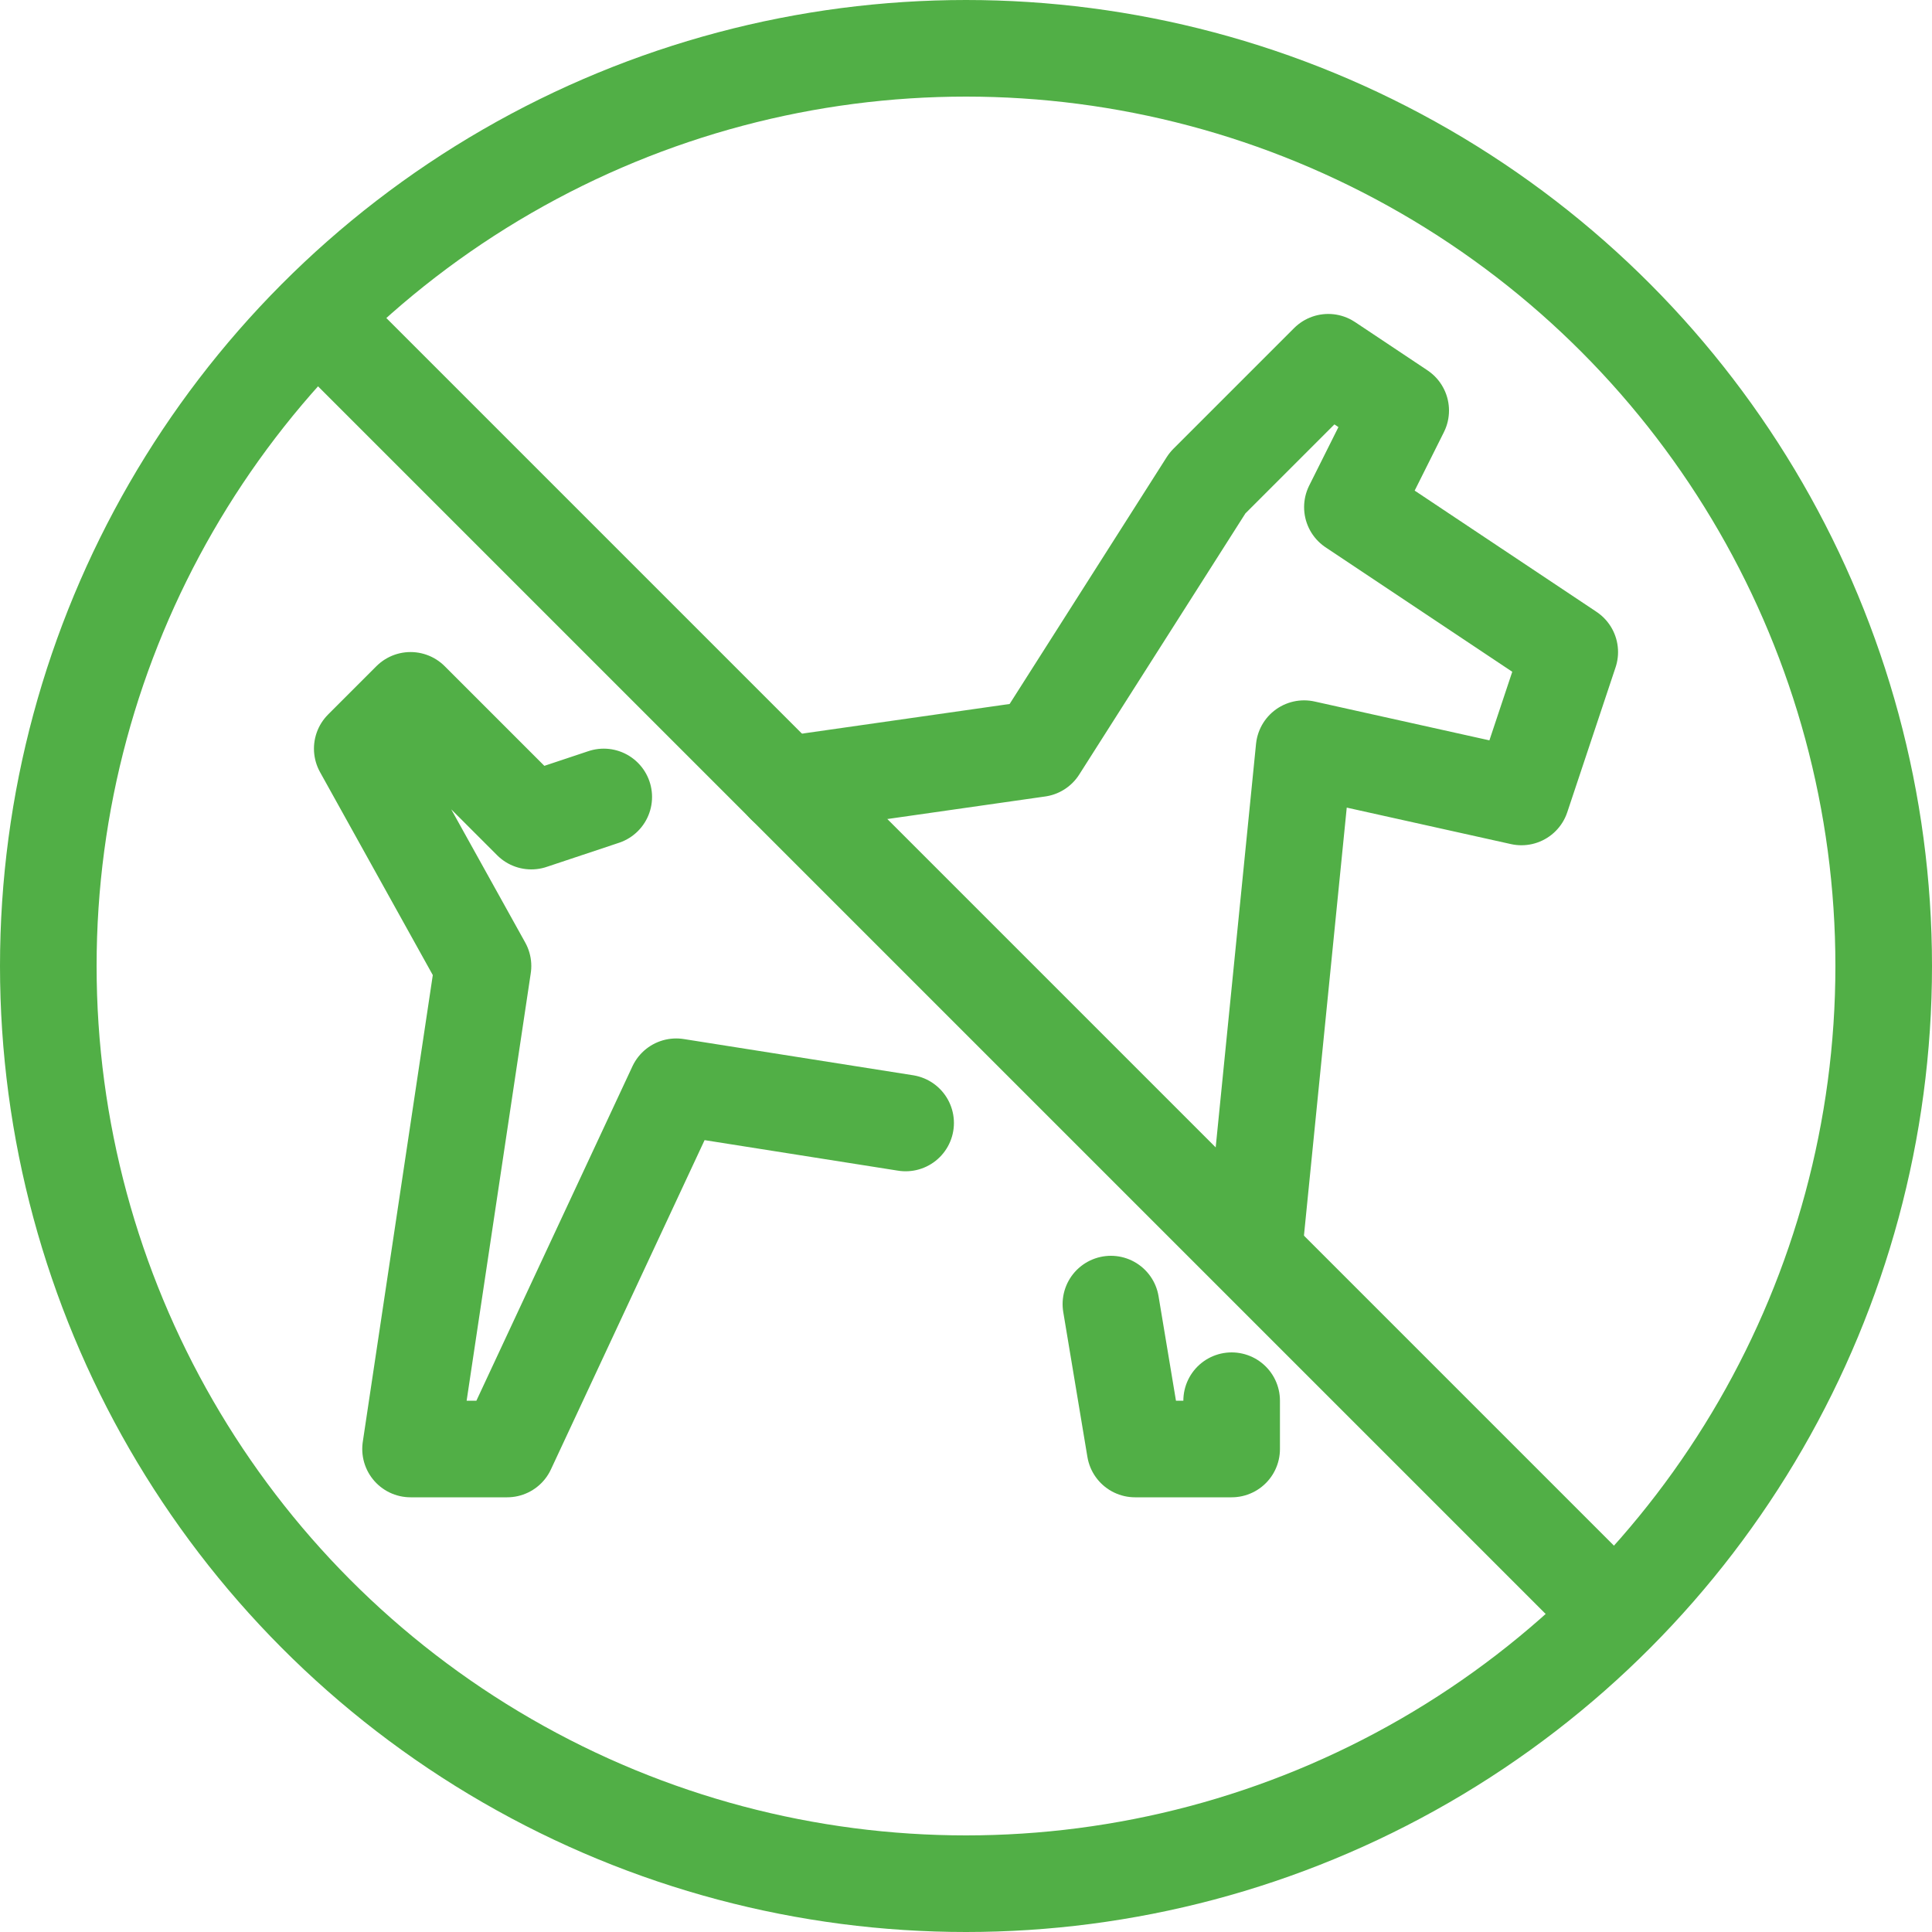
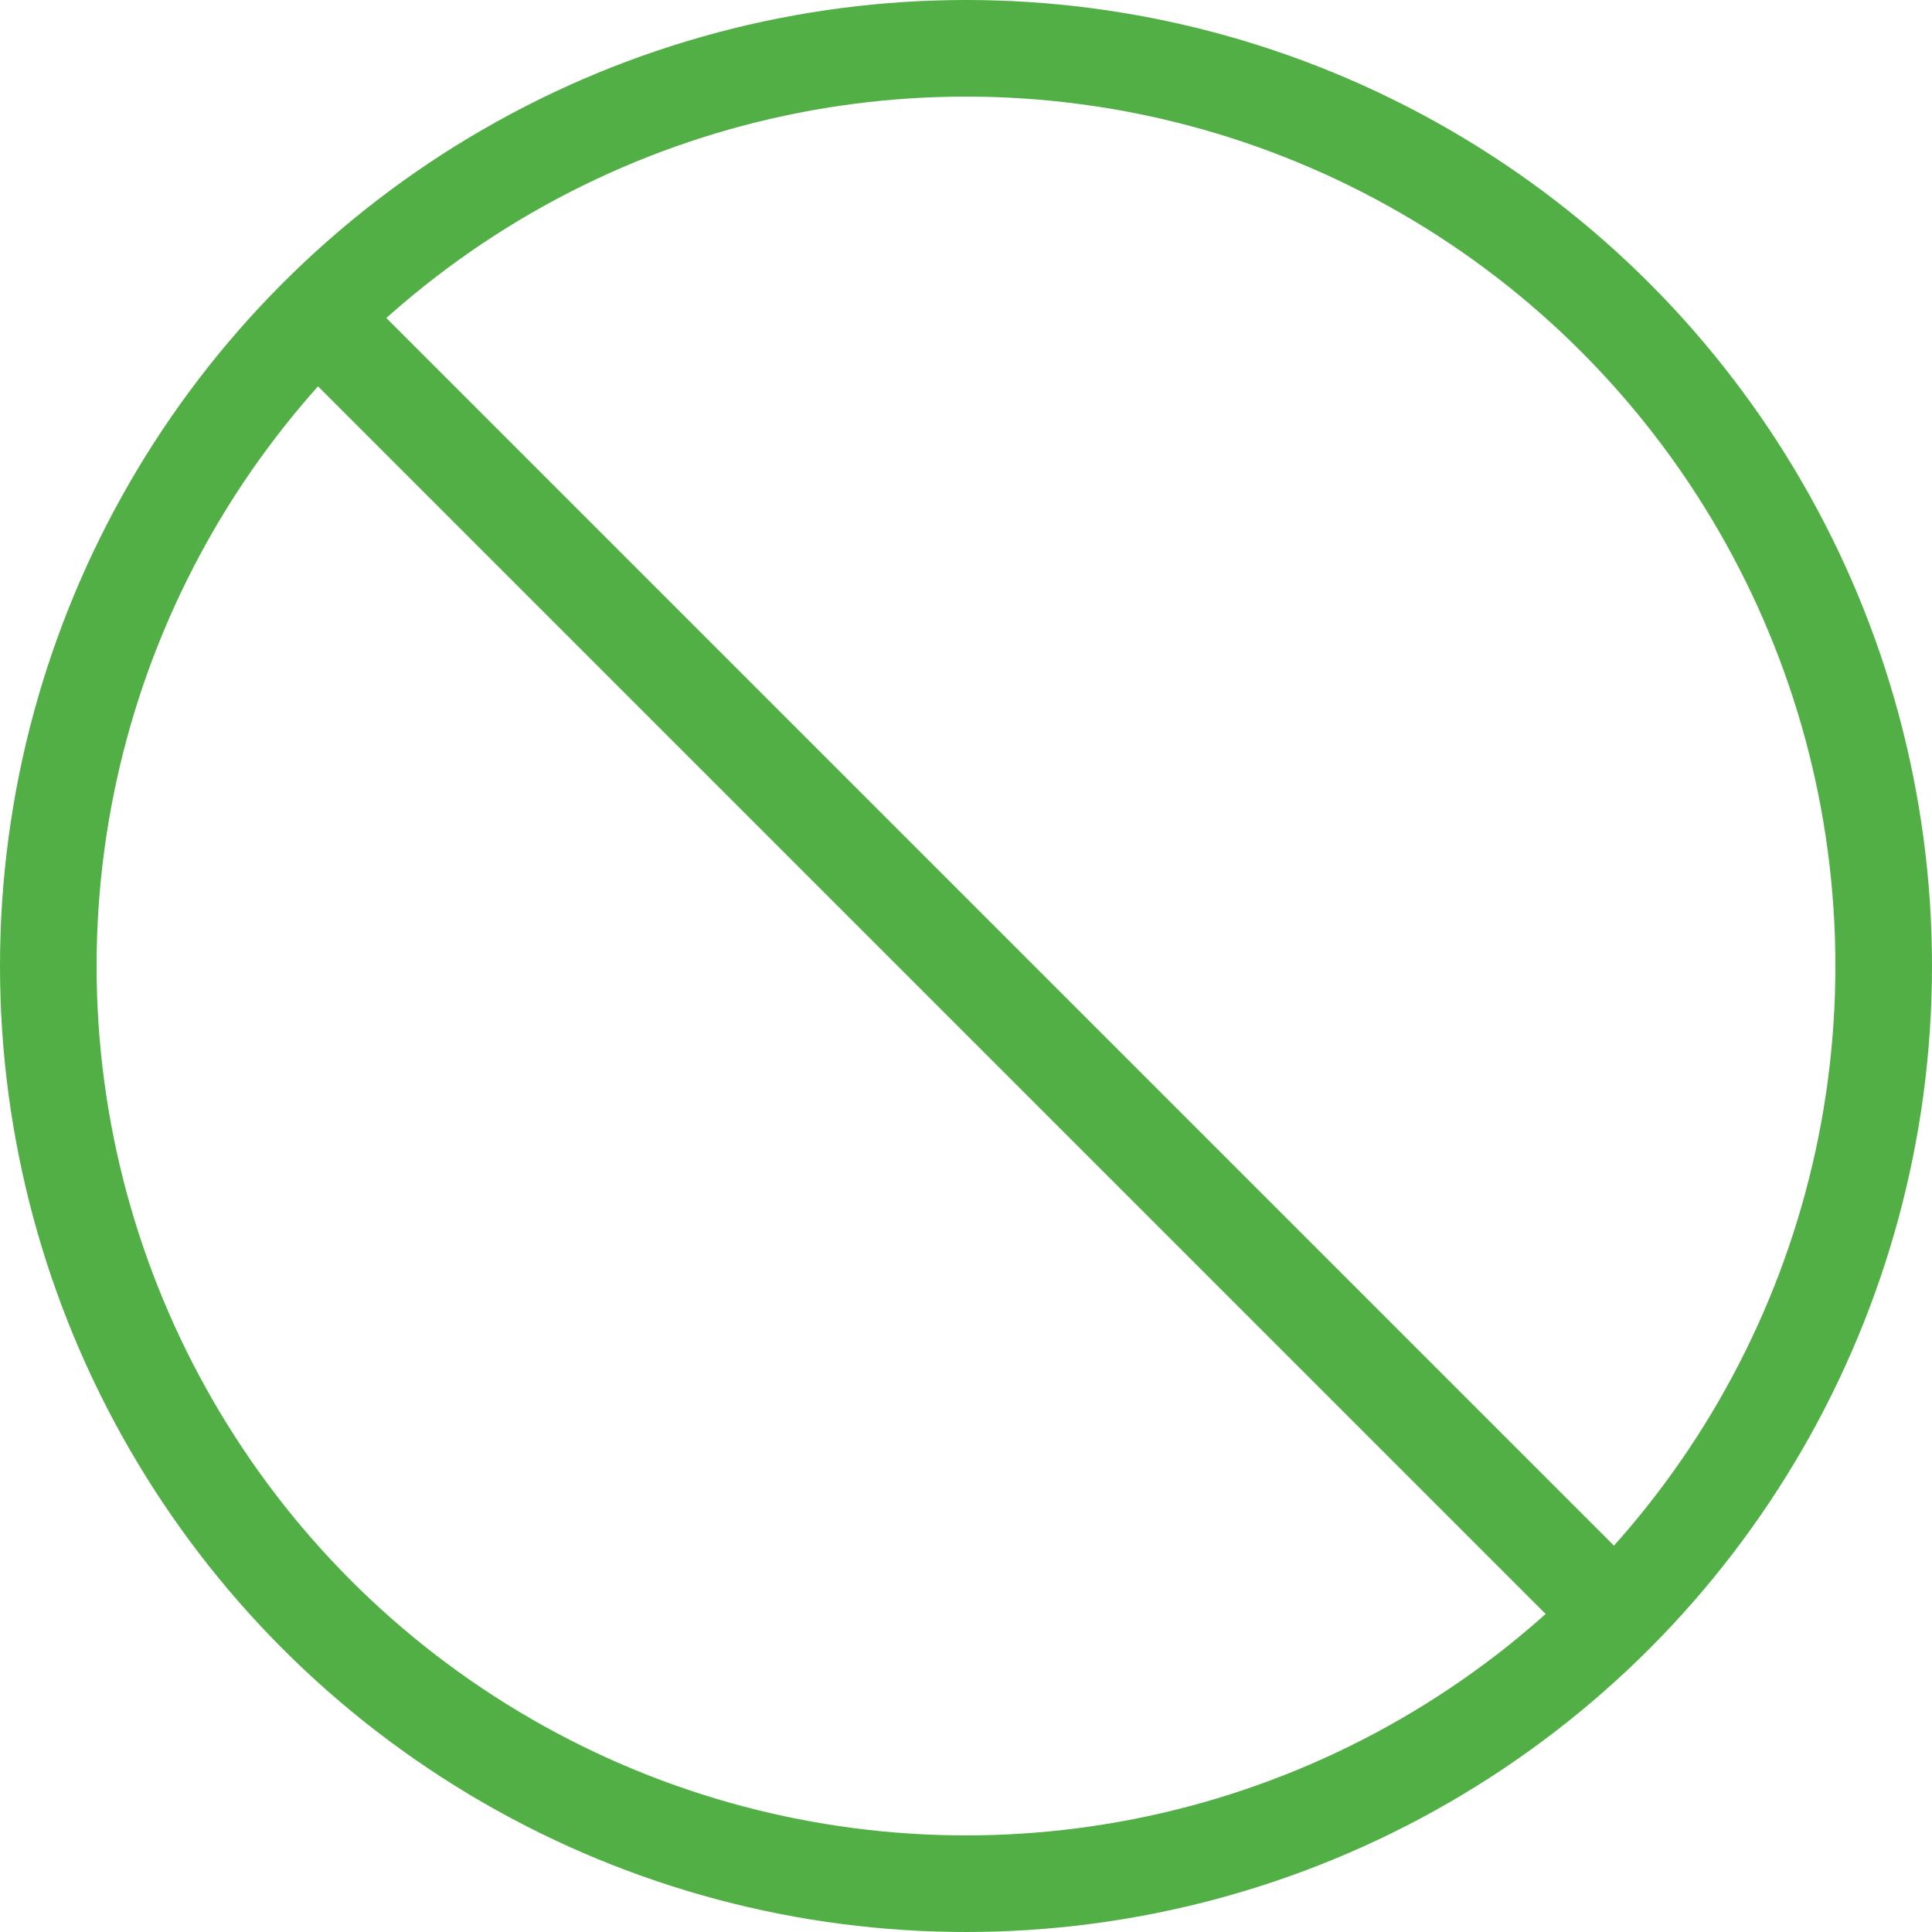
<svg xmlns="http://www.w3.org/2000/svg" width="80px" height="80px" viewBox="0 0 80 80" version="1.1">
  <title>Symbol / Hundförbud@2x</title>
  <desc>Created with Sketch.</desc>
  <g id="Symbol-/-Hundförbud" stroke="none" stroke-width="1" fill="none" fill-rule="evenodd" stroke-linejoin="round">
    <circle id="Oval" stroke="#51AF46" stroke-width="4" cx="40" cy="40" r="38" />
    <line x1="14" y1="14" x2="66" y2="66" id="Line" stroke="#51AF46" stroke-width="4" stroke-linecap="round" />
-     <path d="M32.5,32.5 L43,31 L50,20 L55,15 L58,17 L56,21 L65,27 L63,33 L54,31 L52,51 M51,58 L51,60 L47,60 L46,54 M37.5,46.5 L28,45 L21,60 L17,60 L20,40 L15,31 L17,29 L22,34 L25,33" id="Shape" stroke="#51AF46" stroke-width="4" stroke-linecap="round" />
  </g>
</svg>